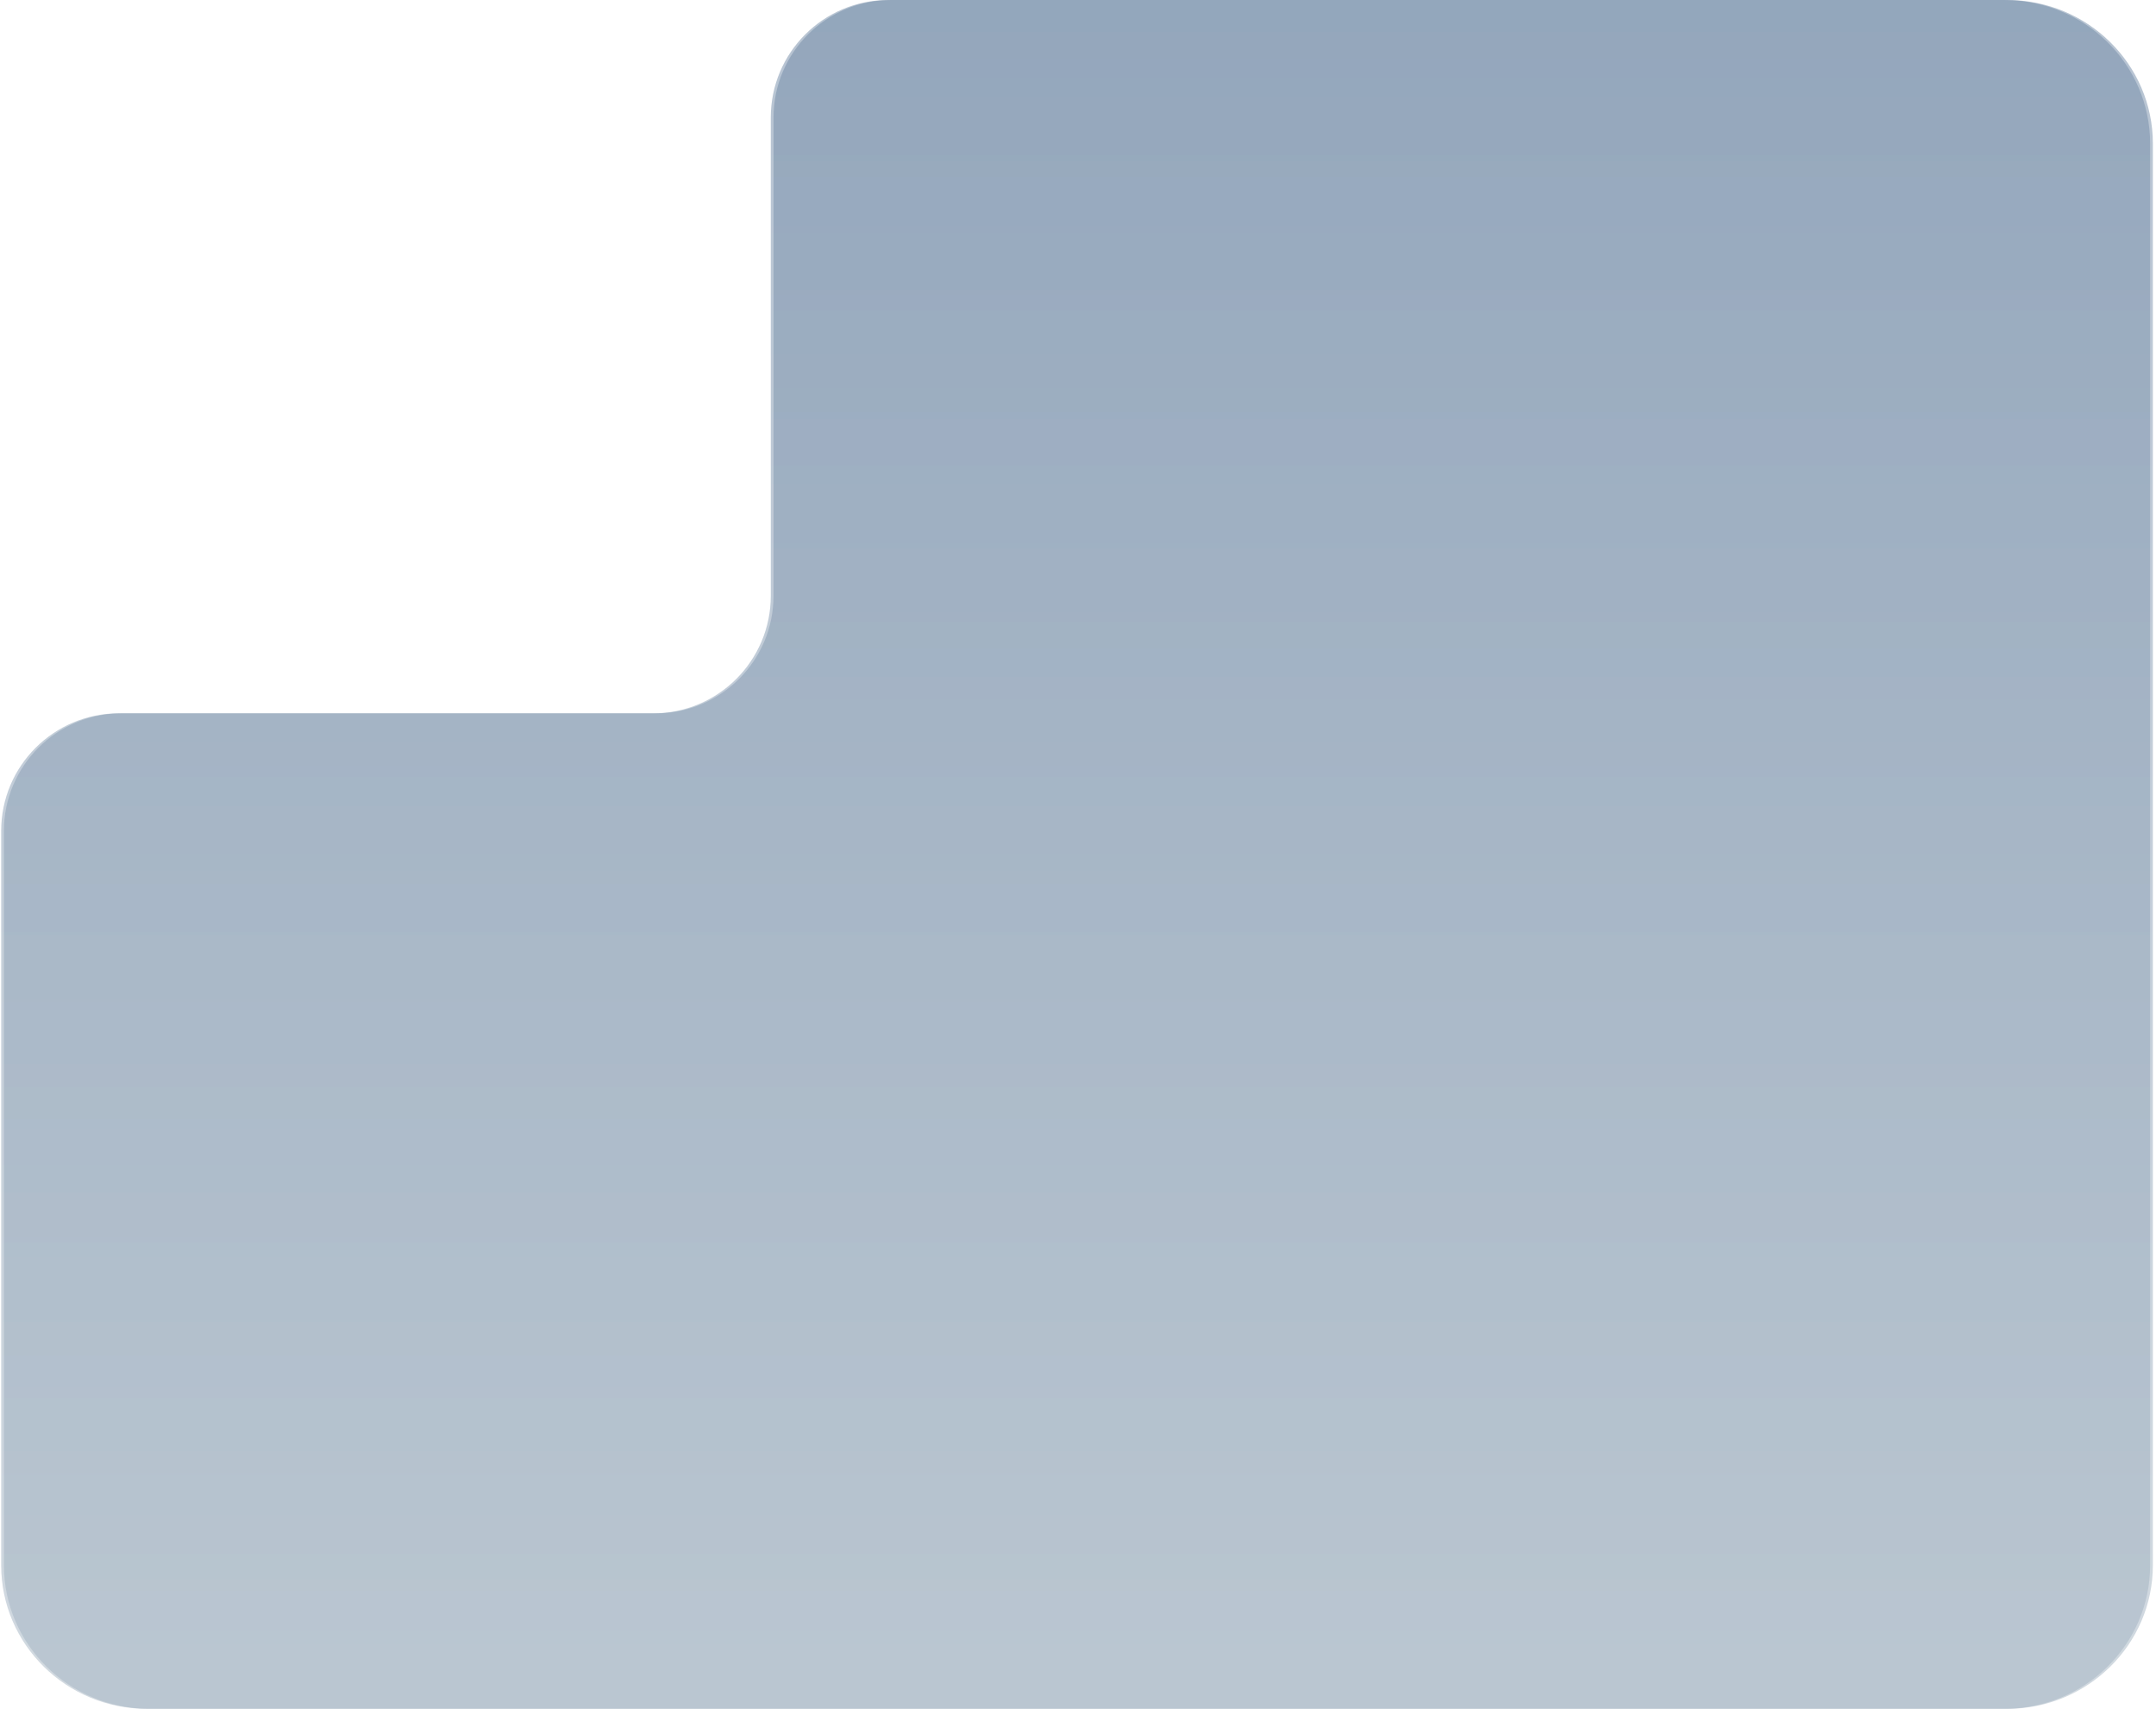
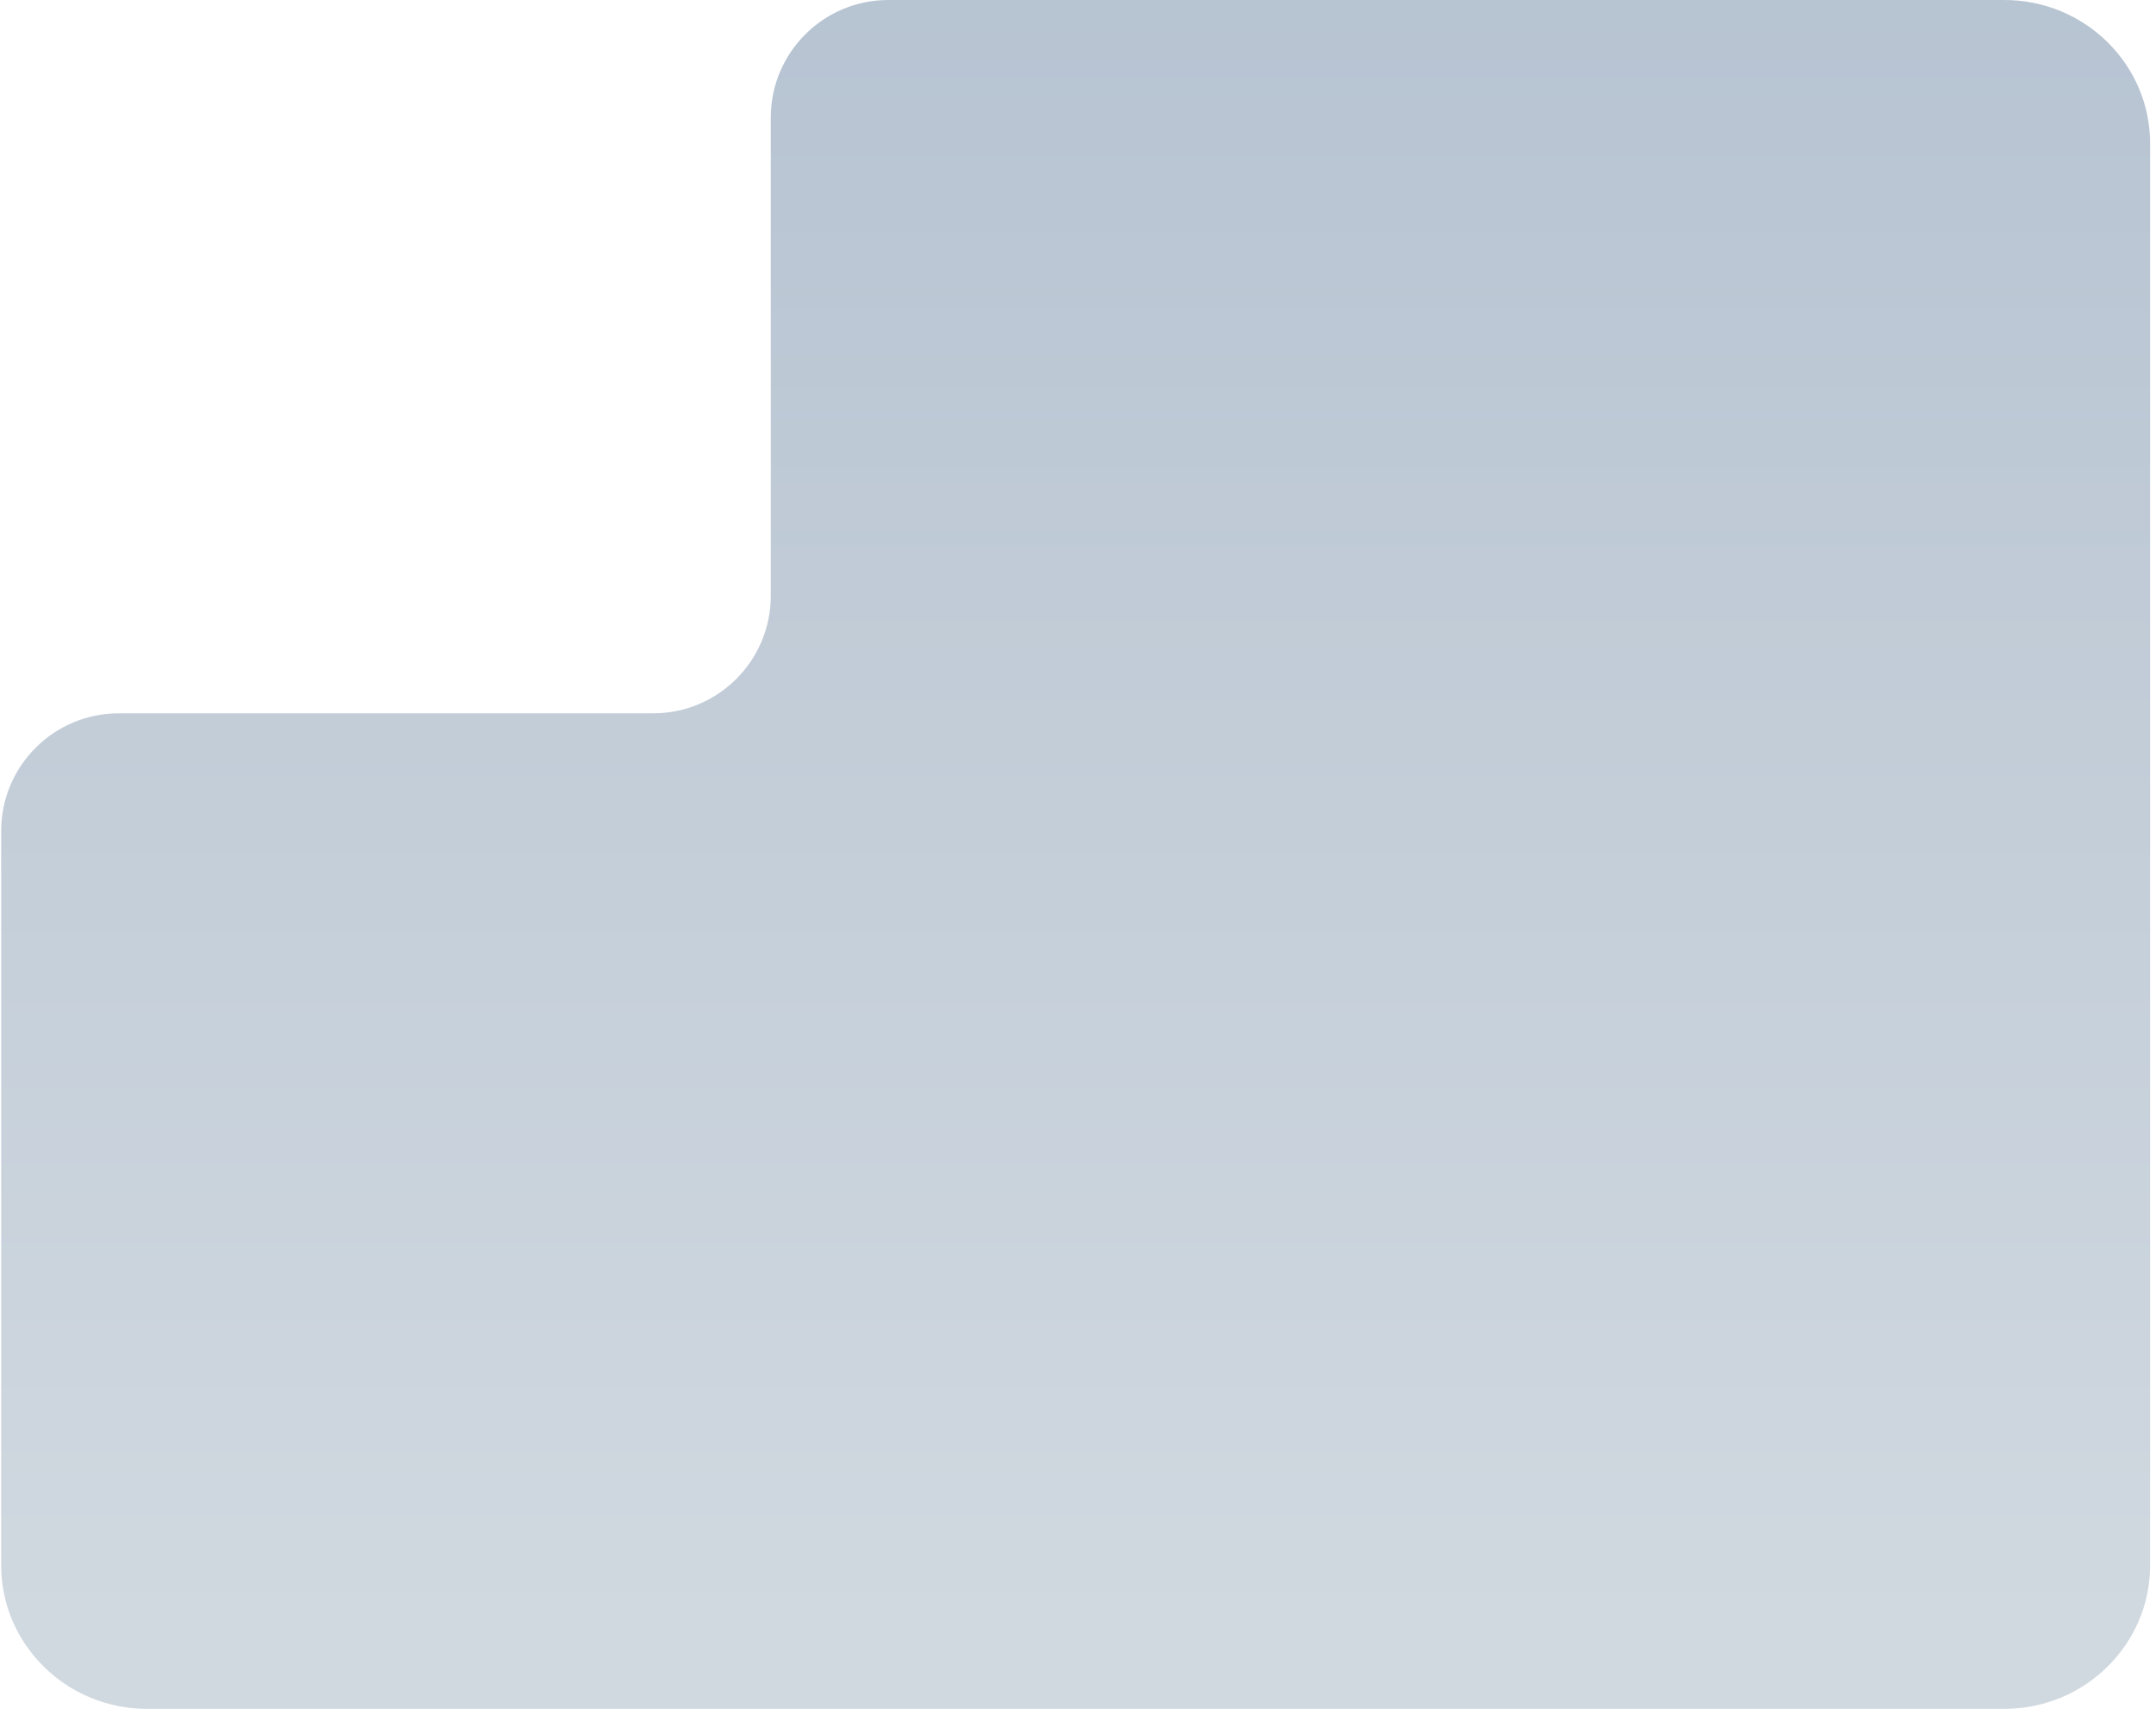
<svg xmlns="http://www.w3.org/2000/svg" width="550" height="436" viewBox="0 0 550 436" fill="none">
  <path opacity="0.5" d="M511.304 0C531.847 -1.769e-06 548.501 16.404 548.501 36.639V399.361C548.501 419.596 531.848 436 511.306 436H37.499C16.956 436 0.302 419.596 0.302 399.361L0.302 212C0.302 195.431 13.733 182 30.302 182H166.629C183.198 182 196.629 168.568 196.629 152L196.628 30C196.628 13.432 210.06 0 226.628 0L511.304 0Z" fill="url(#paint0_linear_291_3)" />
-   <path opacity="0.5" d="M512.004 0C532.547 -1.769e-06 549.2 16.404 549.2 36.639V399.361C549.2 419.596 532.548 436 512.005 436H38.199C17.656 436 1.001 419.596 1.001 399.361L1.001 212C1.001 195.431 14.432 182 31.001 182H167.328C183.897 182 197.329 168.568 197.328 152L197.328 30C197.327 13.432 210.759 0 227.328 0L512.004 0Z" fill="url(#paint1_linear_291_3)" />
  <defs>
    <linearGradient id="paint0_linear_291_3" x1="273.501" y1="0" x2="273.501" y2="436" gradientUnits="userSpaceOnUse">
      <stop stop-color="#7089A6" />
      <stop offset="1" stop-color="#A5B5C3" />
    </linearGradient>
    <linearGradient id="paint1_linear_291_3" x1="274.2" y1="0" x2="274.2" y2="436" gradientUnits="userSpaceOnUse">
      <stop stop-color="#7089A6" />
      <stop offset="1" stop-color="#A5B5C3" />
    </linearGradient>
  </defs>
</svg>